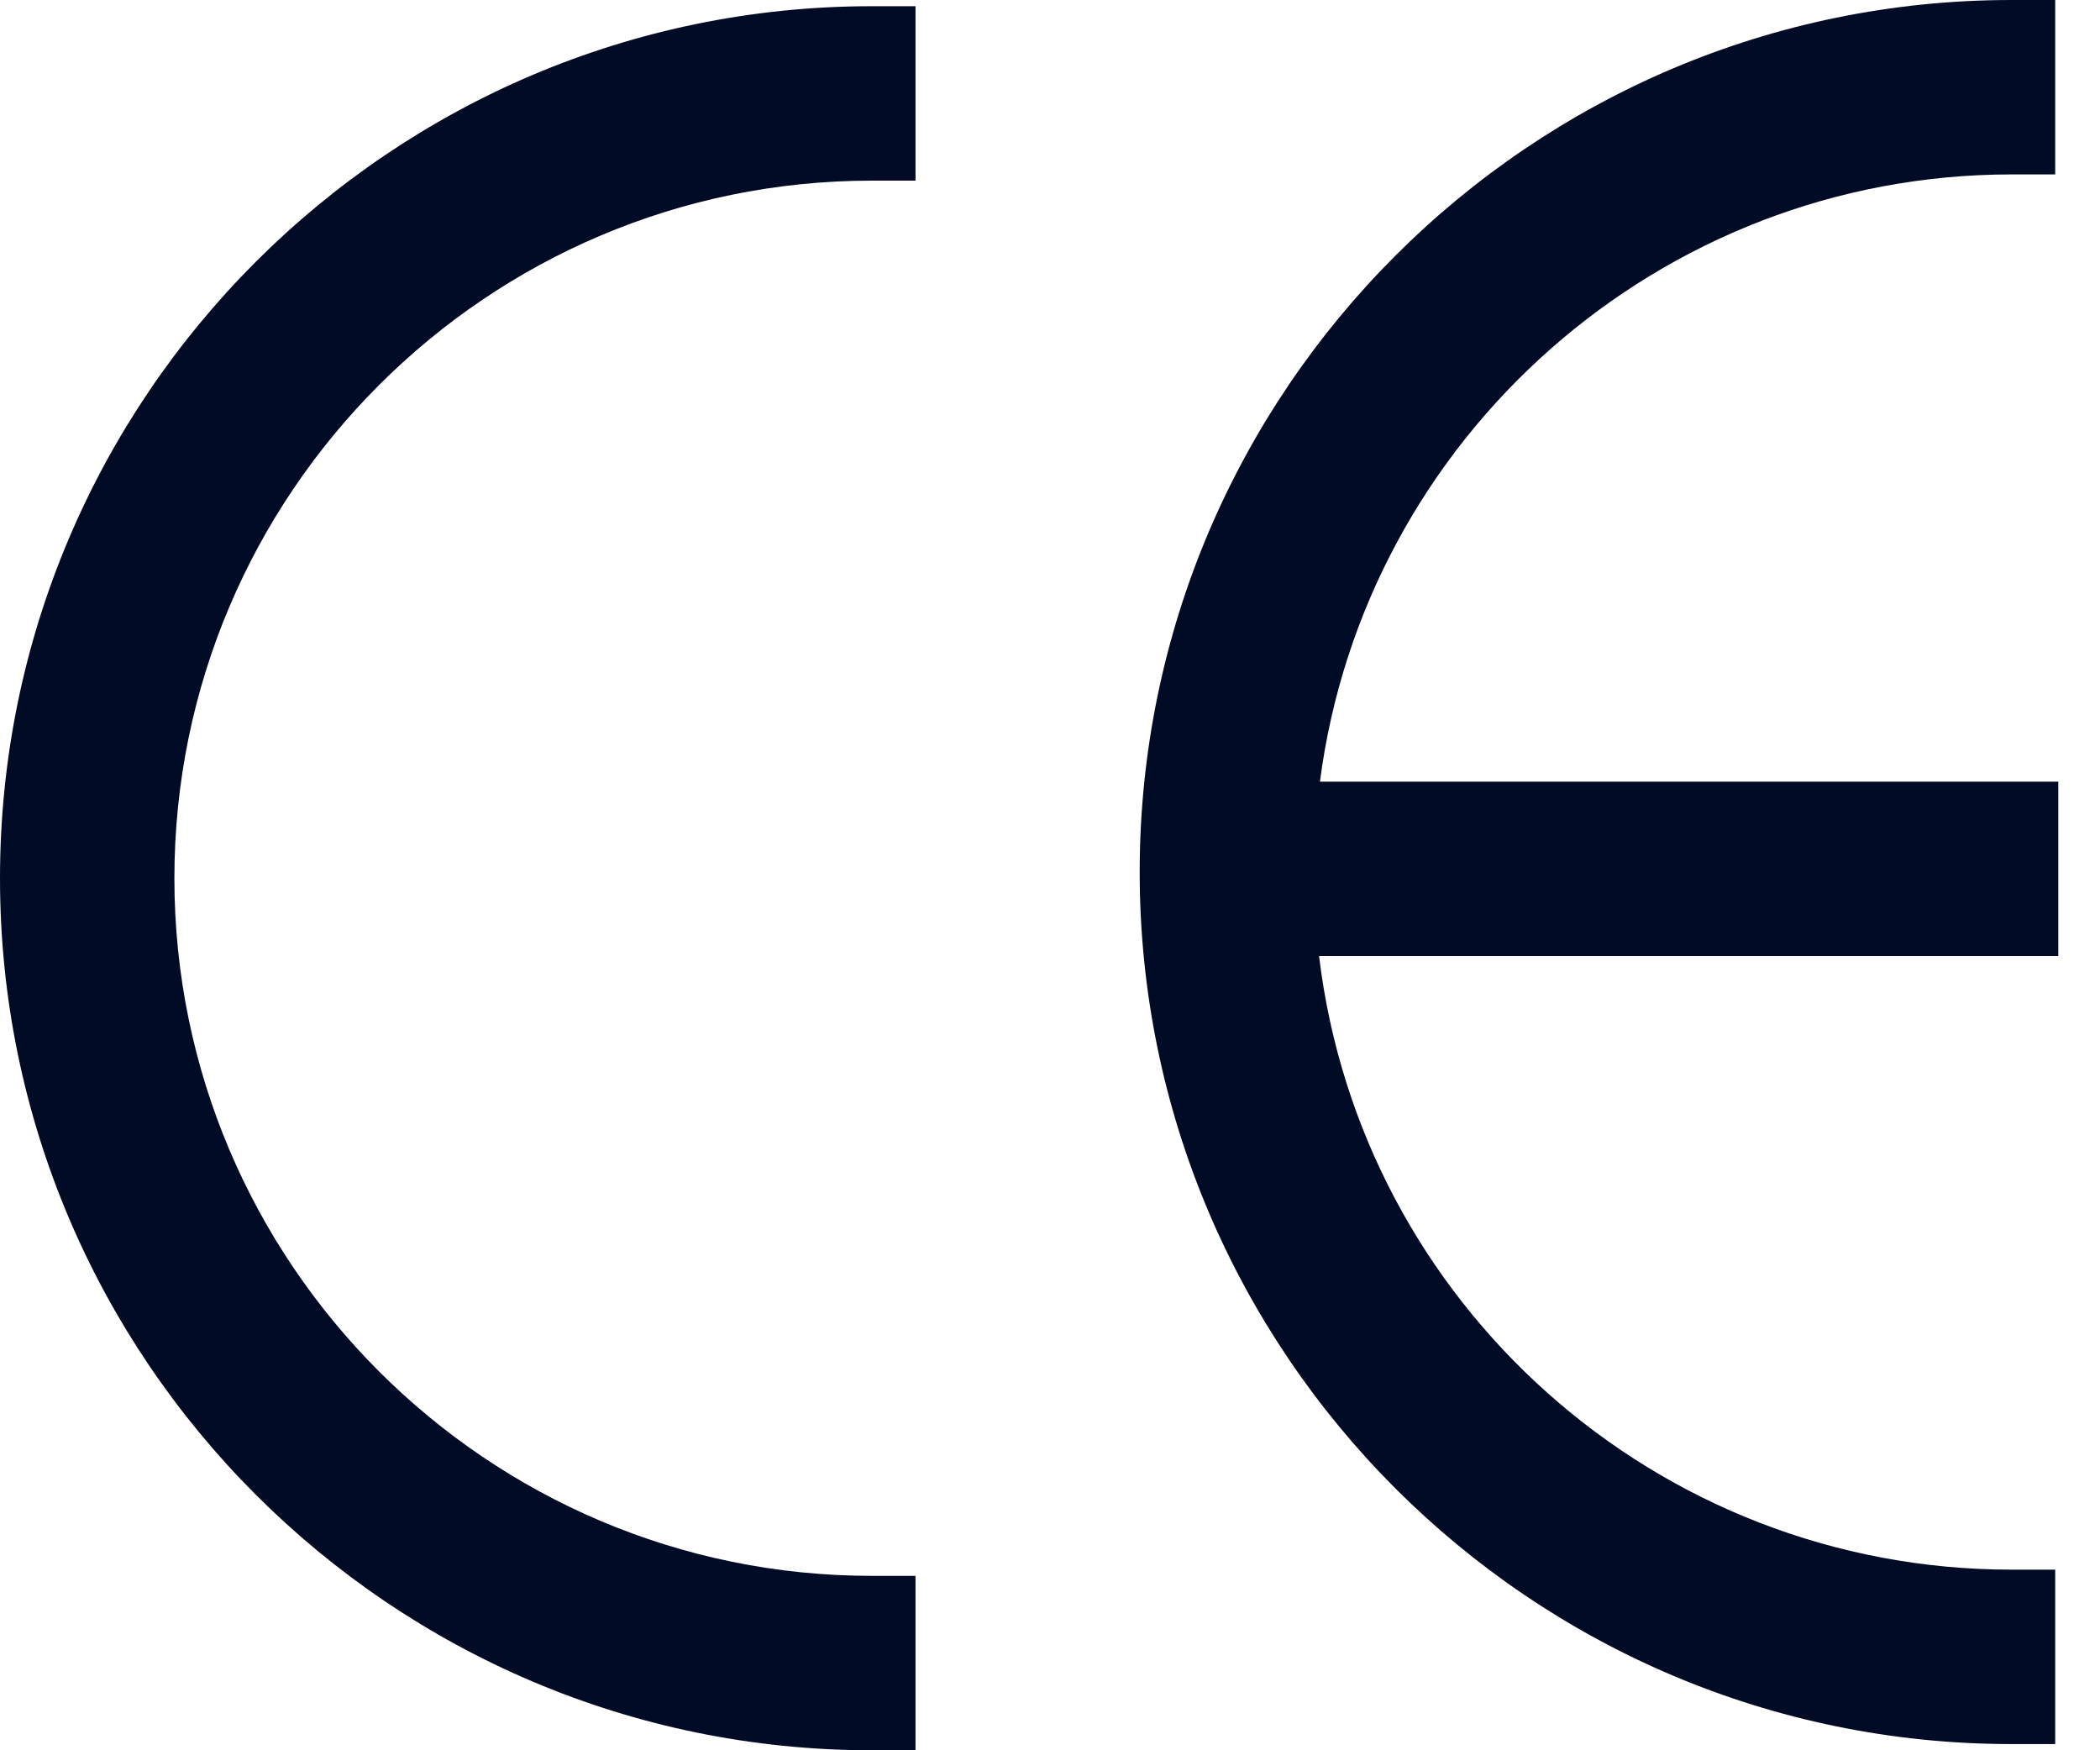
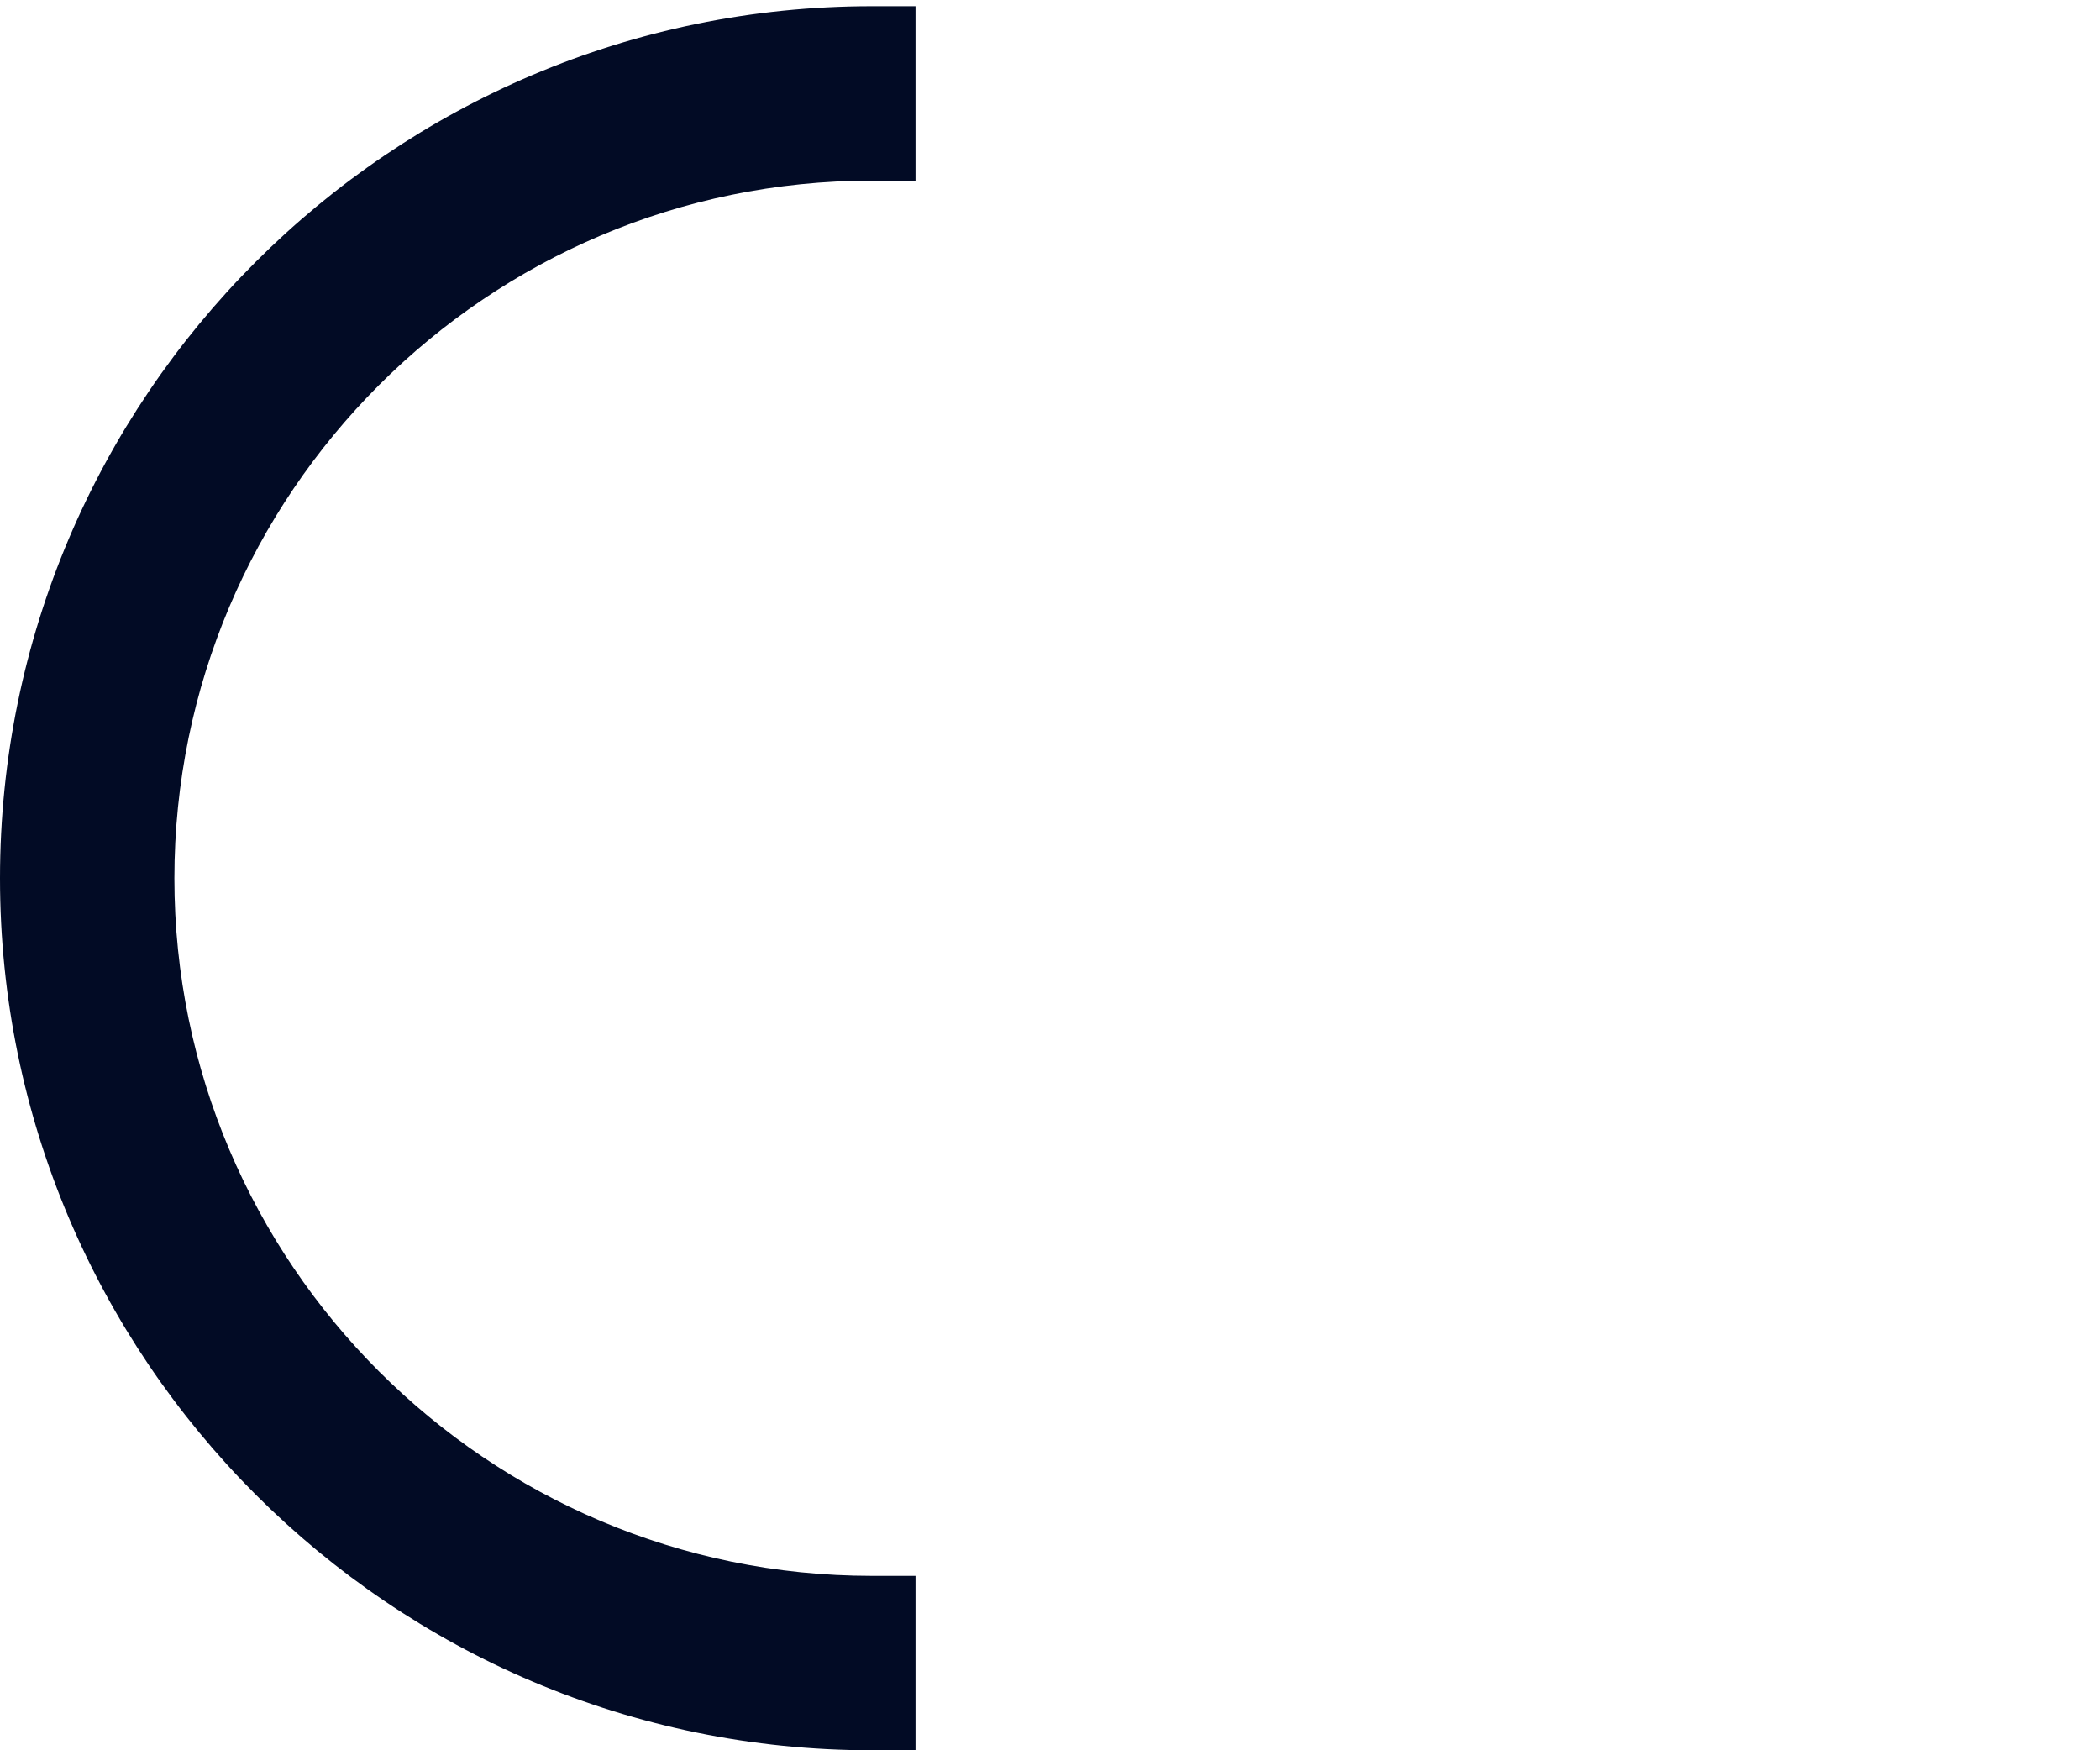
<svg xmlns="http://www.w3.org/2000/svg" width="24" height="20" viewBox="0 0 24 20" fill="none">
  <path d="M1.993 10.036C1.993 14.431 5.569 18.007 9.964 18.007H10.463V20H9.964C4.47 20 0 15.53 0 10.036C0 4.541 4.47 0.071 9.964 0.071H10.463V2.064H9.964C5.569 2.064 1.993 5.64 1.993 10.036Z" fill="#020B25" />
-   <path d="M23.523 10.925H15.075C15.552 14.897 18.931 17.936 22.989 17.936H23.488V19.929H22.989C17.495 19.929 13.025 15.459 13.025 9.965C13.025 4.47 17.495 0 22.989 0H23.488V1.993H22.989C18.968 1.993 15.594 5.001 15.085 8.932H23.523V10.925H23.523Z" fill="#020B25" />
</svg>